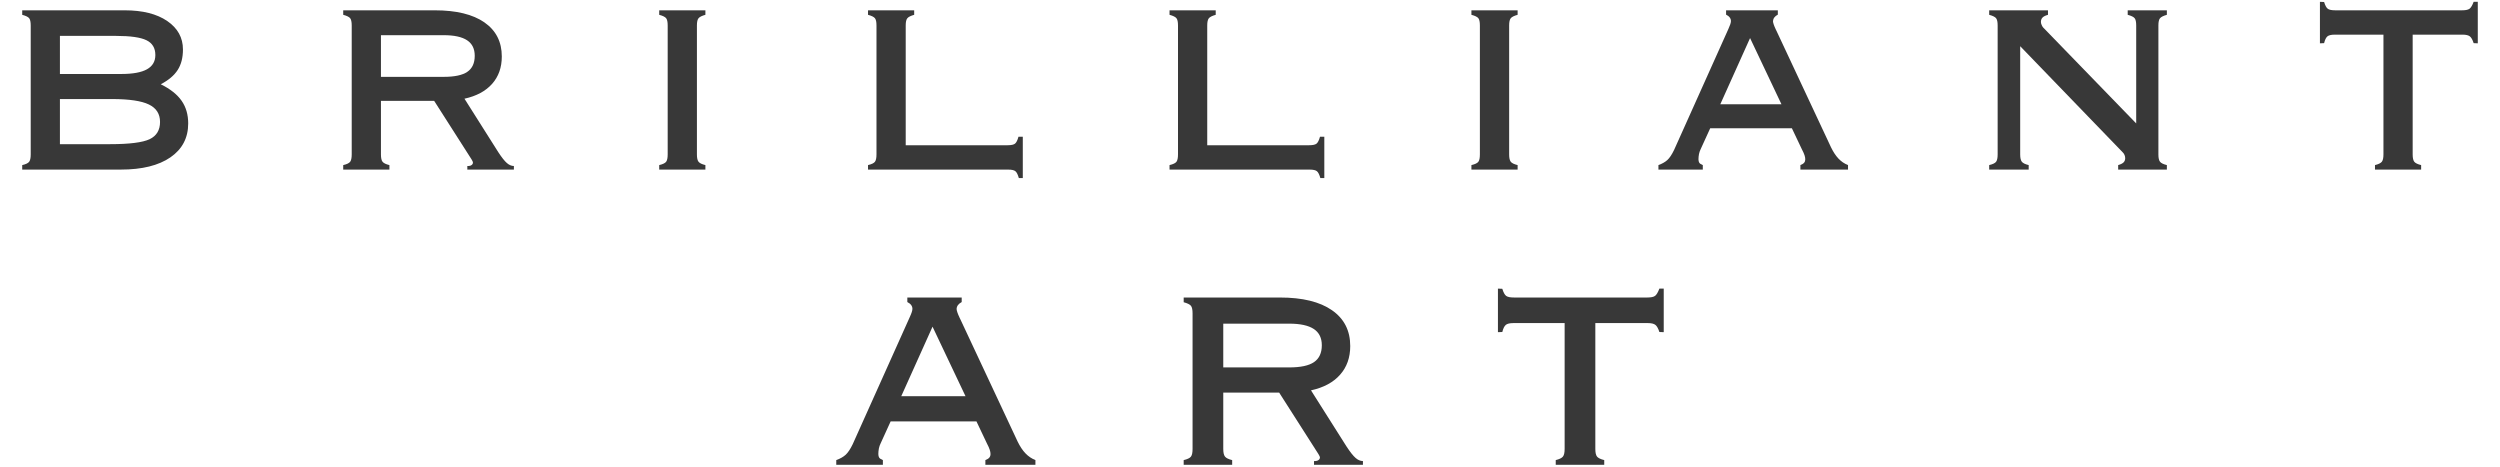
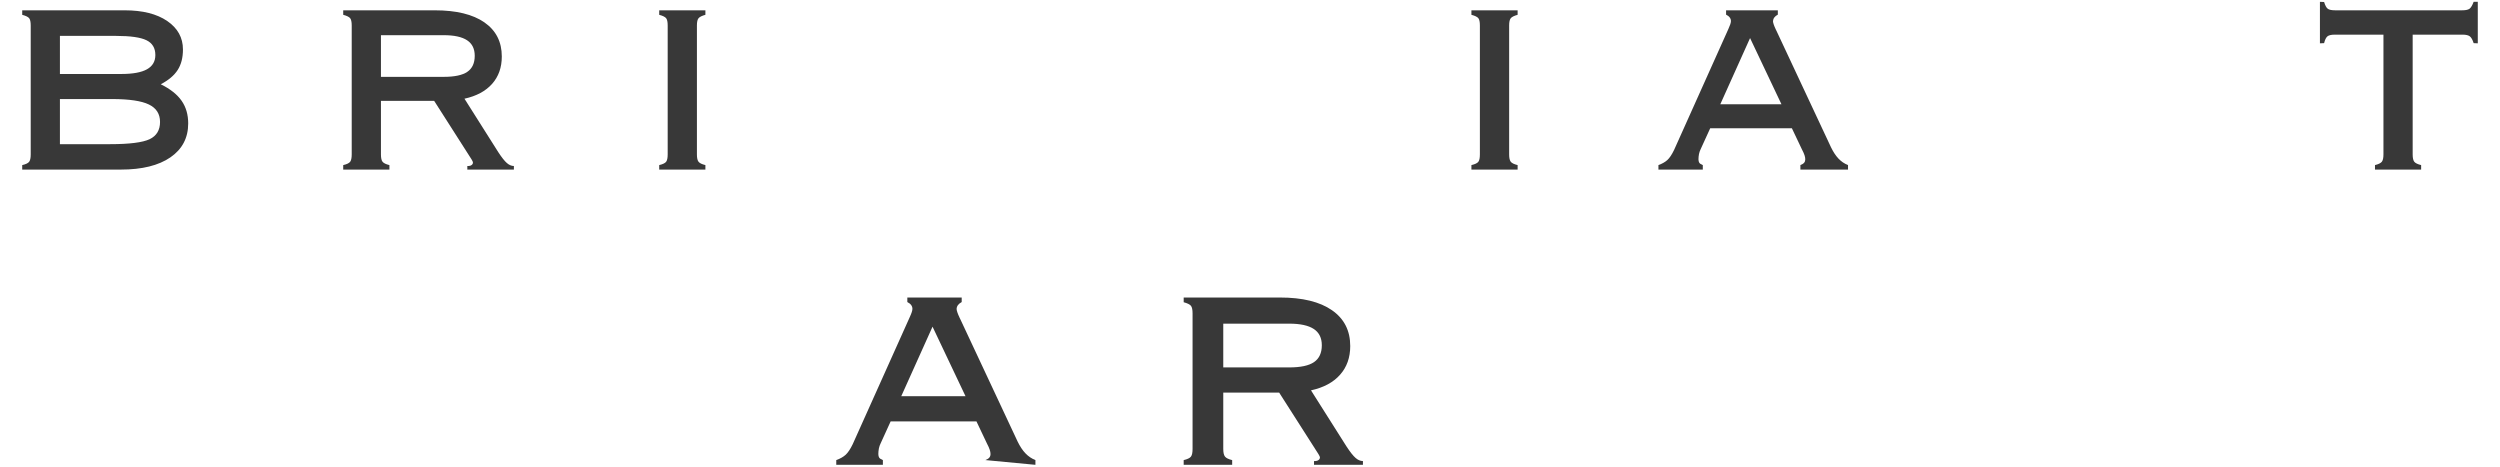
<svg xmlns="http://www.w3.org/2000/svg" xmlns:ns1="http://vectornator.io" height="100%" stroke-miterlimit="10" style="fill-rule:nonzero;clip-rule:evenodd;stroke-linecap:round;stroke-linejoin:round;" version="1.1" viewBox="0 0 150 28" width="100%" xml:space="preserve">
  <defs />
  <g id="Untitled" ns1:layerName="Untitled">
    <g opacity="1" ns1:layerName="图层 1">
      <g opacity="1" ns1:layerName="path">
        <g opacity="1" ns1:layerName="Group 1">
          <path d="M6.724 5.943L3.595 5.943L3.595 8.65L6.614 8.65C7.77 8.65 8.556 8.549 8.975 8.353C9.393 8.153 9.602 7.809 9.602 7.318C9.602 6.834 9.379 6.484 8.932 6.269C8.484 6.052 7.748 5.943 6.724 5.943M6.972 2.154L3.595 2.154L3.595 4.439L7.276 4.439C7.968 4.439 8.483 4.346 8.817 4.158C9.153 3.97 9.321 3.686 9.321 3.302C9.321 2.883 9.143 2.588 8.79 2.415C8.437 2.242 7.83 2.154 6.972 2.154M7.481 0.619C8.556 0.619 9.407 0.832 10.036 1.262C10.663 1.692 10.977 2.26 10.977 2.968C10.977 3.459 10.873 3.868 10.663 4.195C10.454 4.524 10.115 4.811 9.646 5.056C10.217 5.337 10.633 5.668 10.896 6.046C11.16 6.425 11.292 6.877 11.292 7.406C11.292 8.271 10.936 8.95 10.225 9.441C9.514 9.93 8.523 10.175 7.255 10.175L1.333 10.175L1.333 9.906C1.55 9.855 1.689 9.788 1.751 9.705C1.811 9.621 1.843 9.477 1.843 9.266L1.843 1.527C1.843 1.318 1.811 1.174 1.751 1.094C1.689 1.015 1.55 0.947 1.333 0.89L1.333 0.619L7.481 0.619Z" fill="#383838" fill-rule="nonzero" opacity="1" stroke="none" ns1:layerName="path" />
          <path d="M26.622 2.111L22.857 2.111L22.857 4.611L26.622 4.611C27.273 4.611 27.745 4.511 28.04 4.309C28.336 4.108 28.484 3.786 28.484 3.345C28.484 2.926 28.33 2.618 28.025 2.416C27.718 2.213 27.25 2.111 26.622 2.111M26.093 0.619C27.376 0.619 28.368 0.86 29.064 1.343C29.76 1.827 30.108 2.509 30.108 3.39C30.108 4.046 29.915 4.593 29.529 5.029C29.143 5.465 28.589 5.764 27.868 5.922L29.902 9.138C30.104 9.446 30.274 9.662 30.411 9.781C30.548 9.9 30.688 9.96 30.833 9.96L30.833 10.175L28.04 10.175L28.04 9.96L28.116 9.96C28.188 9.96 28.25 9.939 28.3 9.9C28.35 9.861 28.376 9.811 28.376 9.754C28.376 9.725 28.362 9.685 28.333 9.634C28.312 9.599 28.297 9.573 28.29 9.558L26.05 6.052L22.857 6.052L22.857 9.266C22.857 9.477 22.888 9.622 22.953 9.705C23.019 9.788 23.155 9.855 23.365 9.906L23.365 10.175L20.593 10.175L20.593 9.906C20.81 9.855 20.949 9.788 21.011 9.705C21.071 9.622 21.103 9.477 21.103 9.266L21.103 1.527C21.103 1.318 21.071 1.174 21.011 1.094C20.949 1.015 20.81 0.947 20.593 0.888L20.593 0.619L26.093 0.619Z" fill="#383838" fill-rule="nonzero" opacity="1" stroke="none" ns1:layerName="path" />
          <path d="M41.815 9.266C41.815 9.476 41.846 9.622 41.912 9.705C41.977 9.787 42.113 9.855 42.324 9.905L42.324 10.176L39.553 10.176L39.553 9.905C39.769 9.855 39.907 9.787 39.969 9.705C40.031 9.622 40.061 9.476 40.061 9.266L40.061 1.526C40.061 1.318 40.031 1.173 39.969 1.094C39.907 1.015 39.769 0.946 39.553 0.889L39.553 0.619L42.324 0.619L42.324 0.889C42.113 0.946 41.977 1.015 41.912 1.094C41.846 1.173 41.815 1.318 41.815 1.526L41.815 9.266Z" fill="#383838" fill-rule="nonzero" opacity="1" stroke="none" ns1:layerName="path" />
-           <path d="M54.343 8.714L60.46 8.714C60.675 8.714 60.823 8.682 60.902 8.618C60.982 8.553 61.051 8.415 61.108 8.206L61.368 8.206L61.368 10.684L61.13 10.684C61.071 10.476 61.004 10.338 60.925 10.274C60.844 10.208 60.701 10.176 60.491 10.176L52.081 10.176L52.081 9.905C52.298 9.855 52.435 9.787 52.497 9.706C52.559 9.622 52.589 9.476 52.589 9.266L52.589 1.527C52.589 1.318 52.559 1.173 52.497 1.095C52.435 1.016 52.298 0.947 52.081 0.889L52.081 0.618L54.851 0.618L54.851 0.889C54.643 0.947 54.505 1.016 54.441 1.095C54.374 1.173 54.343 1.318 54.343 1.527L54.343 8.714Z" fill="#383838" fill-rule="nonzero" opacity="1" stroke="none" ns1:layerName="path" />
-           <path d="M72.434 8.714L78.55 8.714C78.766 8.714 78.914 8.682 78.993 8.618C79.073 8.553 79.142 8.415 79.199 8.206L79.459 8.206L79.459 10.684L79.221 10.684C79.163 10.476 79.094 10.338 79.016 10.274C78.935 10.208 78.792 10.176 78.582 10.176L70.172 10.176L70.172 9.905C70.387 9.855 70.528 9.787 70.588 9.706C70.65 9.622 70.68 9.476 70.68 9.266L70.68 1.527C70.68 1.318 70.65 1.173 70.588 1.095C70.528 1.016 70.387 0.947 70.172 0.889L70.172 0.618L72.943 0.618L72.943 0.889C72.734 0.947 72.596 1.016 72.531 1.095C72.467 1.173 72.434 1.318 72.434 1.527L72.434 8.714Z" fill="#383838" fill-rule="nonzero" opacity="1" stroke="none" ns1:layerName="path" />
          <path d="M90.549 9.266C90.549 9.476 90.582 9.622 90.645 9.705C90.71 9.787 90.847 9.855 91.057 9.905L91.057 10.176L88.285 10.176L88.285 9.905C88.502 9.855 88.641 9.787 88.703 9.705C88.763 9.622 88.793 9.476 88.793 9.266L88.793 1.526C88.793 1.318 88.763 1.173 88.703 1.094C88.641 1.015 88.502 0.946 88.285 0.889L88.285 0.619L91.057 0.619L91.057 0.889C90.847 0.946 90.71 1.015 90.645 1.094C90.582 1.173 90.549 1.318 90.549 1.526L90.549 9.266Z" fill="#383838" fill-rule="nonzero" opacity="1" stroke="none" ns1:layerName="path" />
          <path d="M103.217 6.257L106.888 6.257L105.004 2.284L103.217 6.257ZM103.662 1.831C103.668 1.808 103.684 1.776 103.705 1.733C103.806 1.517 103.856 1.362 103.856 1.267C103.856 1.188 103.833 1.116 103.786 1.052C103.738 0.986 103.665 0.928 103.565 0.878L103.565 0.618L106.67 0.618L106.67 0.878C106.577 0.928 106.507 0.984 106.461 1.046C106.413 1.108 106.386 1.181 106.379 1.267C106.379 1.362 106.436 1.531 106.551 1.776C106.566 1.805 106.577 1.827 106.584 1.841L109.864 8.845C110.001 9.126 110.151 9.351 110.313 9.521C110.476 9.691 110.664 9.819 110.881 9.905L110.881 10.175L108.024 10.175L108.024 9.905C108.133 9.862 108.209 9.813 108.252 9.759C108.295 9.704 108.316 9.64 108.316 9.559C108.316 9.486 108.302 9.404 108.272 9.315C108.243 9.225 108.19 9.103 108.11 8.952L107.514 7.697L102.612 7.697L102.039 8.952C101.995 9.038 101.963 9.135 101.94 9.239C101.92 9.344 101.908 9.452 101.908 9.559C101.908 9.645 101.926 9.714 101.957 9.765C101.99 9.815 102.059 9.862 102.168 9.905L102.168 10.175L99.506 10.175L99.506 9.905C99.728 9.825 99.906 9.724 100.041 9.602C100.175 9.479 100.311 9.277 100.446 8.995L103.662 1.831Z" fill="#383838" fill-rule="nonzero" opacity="1" stroke="none" ns1:layerName="path" />
-           <path d="M128.172 7.405L128.172 1.526C128.172 1.318 128.142 1.173 128.08 1.094C128.018 1.016 127.88 0.947 127.662 0.889L127.662 0.618L130.012 0.618L130.012 0.889C129.803 0.947 129.666 1.016 129.601 1.094C129.535 1.173 129.504 1.318 129.504 1.526L129.504 9.266C129.504 9.476 129.535 9.622 129.601 9.705C129.666 9.787 129.803 9.855 130.012 9.905L130.012 10.176L127.09 10.176L127.09 9.905C127.242 9.862 127.349 9.807 127.415 9.743C127.479 9.678 127.512 9.595 127.512 9.493C127.512 9.428 127.499 9.365 127.474 9.304C127.448 9.243 127.418 9.195 127.381 9.159L121.211 2.772L121.211 9.266C121.211 9.476 121.246 9.622 121.31 9.705C121.375 9.787 121.511 9.855 121.721 9.905L121.721 10.176L119.351 10.176L119.351 9.905C119.566 9.855 119.707 9.787 119.766 9.705C119.828 9.622 119.859 9.476 119.859 9.266L119.859 1.526C119.859 1.318 119.828 1.173 119.766 1.094C119.707 1.016 119.566 0.947 119.351 0.889L119.351 0.618L122.879 0.618L122.879 0.889C122.728 0.932 122.619 0.985 122.554 1.051C122.49 1.116 122.455 1.204 122.455 1.311C122.455 1.369 122.468 1.429 122.496 1.489C122.519 1.551 122.55 1.602 122.586 1.646L128.172 7.405Z" fill="#383838" fill-rule="nonzero" opacity="1" stroke="none" ns1:layerName="path" />
          <path d="M140.085 2.079C139.875 2.079 139.729 2.114 139.645 2.182C139.564 2.251 139.496 2.386 139.446 2.589L139.196 2.599L139.196 0.11L139.446 0.12C139.511 0.33 139.584 0.465 139.667 0.526C139.75 0.588 139.897 0.618 140.106 0.618L147.737 0.618C147.939 0.618 148.083 0.588 148.17 0.526C148.255 0.465 148.338 0.325 148.419 0.11L148.667 0.11L148.667 2.599L148.419 2.589C148.354 2.386 148.278 2.251 148.191 2.182C148.104 2.114 147.959 2.079 147.759 2.079L144.76 2.079L144.76 9.266C144.76 9.476 144.792 9.622 144.857 9.706C144.923 9.787 145.059 9.855 145.268 9.905L145.268 10.176L142.499 10.176L142.499 9.905C142.707 9.855 142.844 9.787 142.909 9.706C142.975 9.622 143.007 9.476 143.007 9.266L143.007 2.079L140.085 2.079Z" fill="#383838" fill-rule="nonzero" opacity="1" stroke="none" ns1:layerName="path" />
        </g>
        <g opacity="1" ns1:layerName="Group 2">
-           <path d="M54.075 23.773L57.931 23.773L55.952 19.601L54.075 23.773ZM54.542 19.124C54.548 19.1 54.565 19.067 54.587 19.022C54.693 18.794 54.745 18.631 54.745 18.532C54.745 18.449 54.721 18.373 54.672 18.306C54.622 18.236 54.545 18.176 54.44 18.123L54.44 17.85L57.702 17.85L57.702 18.123C57.604 18.176 57.53 18.235 57.482 18.3C57.432 18.364 57.403 18.441 57.396 18.532C57.396 18.631 57.456 18.809 57.577 19.067C57.592 19.097 57.604 19.12 57.611 19.135L61.056 26.491C61.2 26.787 61.357 27.023 61.528 27.201C61.7 27.381 61.897 27.515 62.125 27.605L62.125 27.889L59.123 27.889L59.123 27.605C59.238 27.56 59.318 27.509 59.363 27.451C59.408 27.394 59.431 27.326 59.431 27.242C59.431 27.165 59.416 27.079 59.384 26.986C59.354 26.891 59.298 26.762 59.214 26.604L58.588 25.285L53.438 25.285L52.837 26.604C52.79 26.695 52.757 26.796 52.733 26.906C52.712 27.016 52.7 27.129 52.7 27.242C52.7 27.332 52.718 27.405 52.751 27.457C52.786 27.51 52.858 27.56 52.973 27.605L52.973 27.889L50.176 27.889L50.176 27.605C50.41 27.521 50.597 27.415 50.739 27.287C50.879 27.157 51.022 26.945 51.164 26.649L54.542 19.124Z" fill="#383838" fill-rule="nonzero" opacity="1" stroke="none" ns1:layerName="path" />
+           <path d="M54.075 23.773L57.931 23.773L55.952 19.601L54.075 23.773ZM54.542 19.124C54.548 19.1 54.565 19.067 54.587 19.022C54.693 18.794 54.745 18.631 54.745 18.532C54.745 18.449 54.721 18.373 54.672 18.306C54.622 18.236 54.545 18.176 54.44 18.123L54.44 17.85L57.702 17.85L57.702 18.123C57.604 18.176 57.53 18.235 57.482 18.3C57.432 18.364 57.403 18.441 57.396 18.532C57.396 18.631 57.456 18.809 57.577 19.067C57.592 19.097 57.604 19.12 57.611 19.135L61.056 26.491C61.2 26.787 61.357 27.023 61.528 27.201C61.7 27.381 61.897 27.515 62.125 27.605L62.125 27.889L59.123 27.605C59.238 27.56 59.318 27.509 59.363 27.451C59.408 27.394 59.431 27.326 59.431 27.242C59.431 27.165 59.416 27.079 59.384 26.986C59.354 26.891 59.298 26.762 59.214 26.604L58.588 25.285L53.438 25.285L52.837 26.604C52.79 26.695 52.757 26.796 52.733 26.906C52.712 27.016 52.7 27.129 52.7 27.242C52.7 27.332 52.718 27.405 52.751 27.457C52.786 27.51 52.858 27.56 52.973 27.605L52.973 27.889L50.176 27.889L50.176 27.605C50.41 27.521 50.597 27.415 50.739 27.287C50.879 27.157 51.022 26.945 51.164 26.649L54.542 19.124Z" fill="#383838" fill-rule="nonzero" opacity="1" stroke="none" ns1:layerName="path" />
          <path d="M77.353 19.419L73.396 19.419L73.396 22.045L77.353 22.045C78.035 22.045 78.531 21.939 78.841 21.727C79.152 21.515 79.309 21.178 79.309 20.715C79.309 20.275 79.147 19.951 78.826 19.738C78.504 19.526 78.012 19.419 77.353 19.419M76.796 17.851C78.145 17.851 79.185 18.104 79.916 18.612C80.649 19.12 81.014 19.836 81.014 20.762C81.014 21.451 80.812 22.025 80.405 22.483C80.001 22.942 79.419 23.255 78.66 23.421L80.798 26.799C81.011 27.123 81.189 27.349 81.333 27.474C81.475 27.6 81.624 27.663 81.776 27.663L81.776 27.889L78.841 27.889L78.841 27.663L78.921 27.663C78.998 27.663 79.063 27.64 79.116 27.6C79.168 27.559 79.196 27.506 79.196 27.446C79.196 27.416 79.179 27.373 79.149 27.321C79.126 27.283 79.111 27.256 79.104 27.241L76.751 23.558L73.396 23.558L73.396 26.933C73.396 27.155 73.43 27.307 73.499 27.395C73.567 27.482 73.712 27.553 73.93 27.606L73.93 27.889L71.021 27.889L71.021 27.606C71.247 27.553 71.394 27.482 71.458 27.395C71.523 27.307 71.554 27.155 71.554 26.933L71.554 18.805C71.554 18.585 71.523 18.434 71.458 18.35C71.394 18.267 71.247 18.196 71.021 18.134L71.021 17.851L76.796 17.851Z" fill="#383838" fill-rule="nonzero" opacity="1" stroke="none" ns1:layerName="path" />
-           <path d="M90.809 19.385C90.587 19.385 90.435 19.421 90.348 19.493C90.262 19.566 90.191 19.707 90.138 19.92L89.876 19.93L89.876 17.317L90.138 17.327C90.206 17.547 90.283 17.689 90.37 17.754C90.458 17.819 90.612 17.85 90.832 17.85L98.847 17.85C99.059 17.85 99.21 17.819 99.302 17.754C99.391 17.689 99.478 17.543 99.563 17.317L99.824 17.317L99.824 19.93L99.563 19.92C99.495 19.707 99.415 19.566 99.323 19.493C99.233 19.421 99.08 19.385 98.869 19.385L95.72 19.385L95.72 26.934C95.72 27.154 95.753 27.308 95.821 27.395C95.891 27.481 96.034 27.552 96.254 27.605L96.254 27.89L93.344 27.89L93.344 27.605C93.563 27.552 93.708 27.481 93.776 27.395C93.845 27.308 93.878 27.154 93.878 26.934L93.878 19.385L90.809 19.385Z" fill="#383838" fill-rule="nonzero" opacity="1" stroke="none" ns1:layerName="path" />
        </g>
      </g>
    </g>
  </g>
</svg>